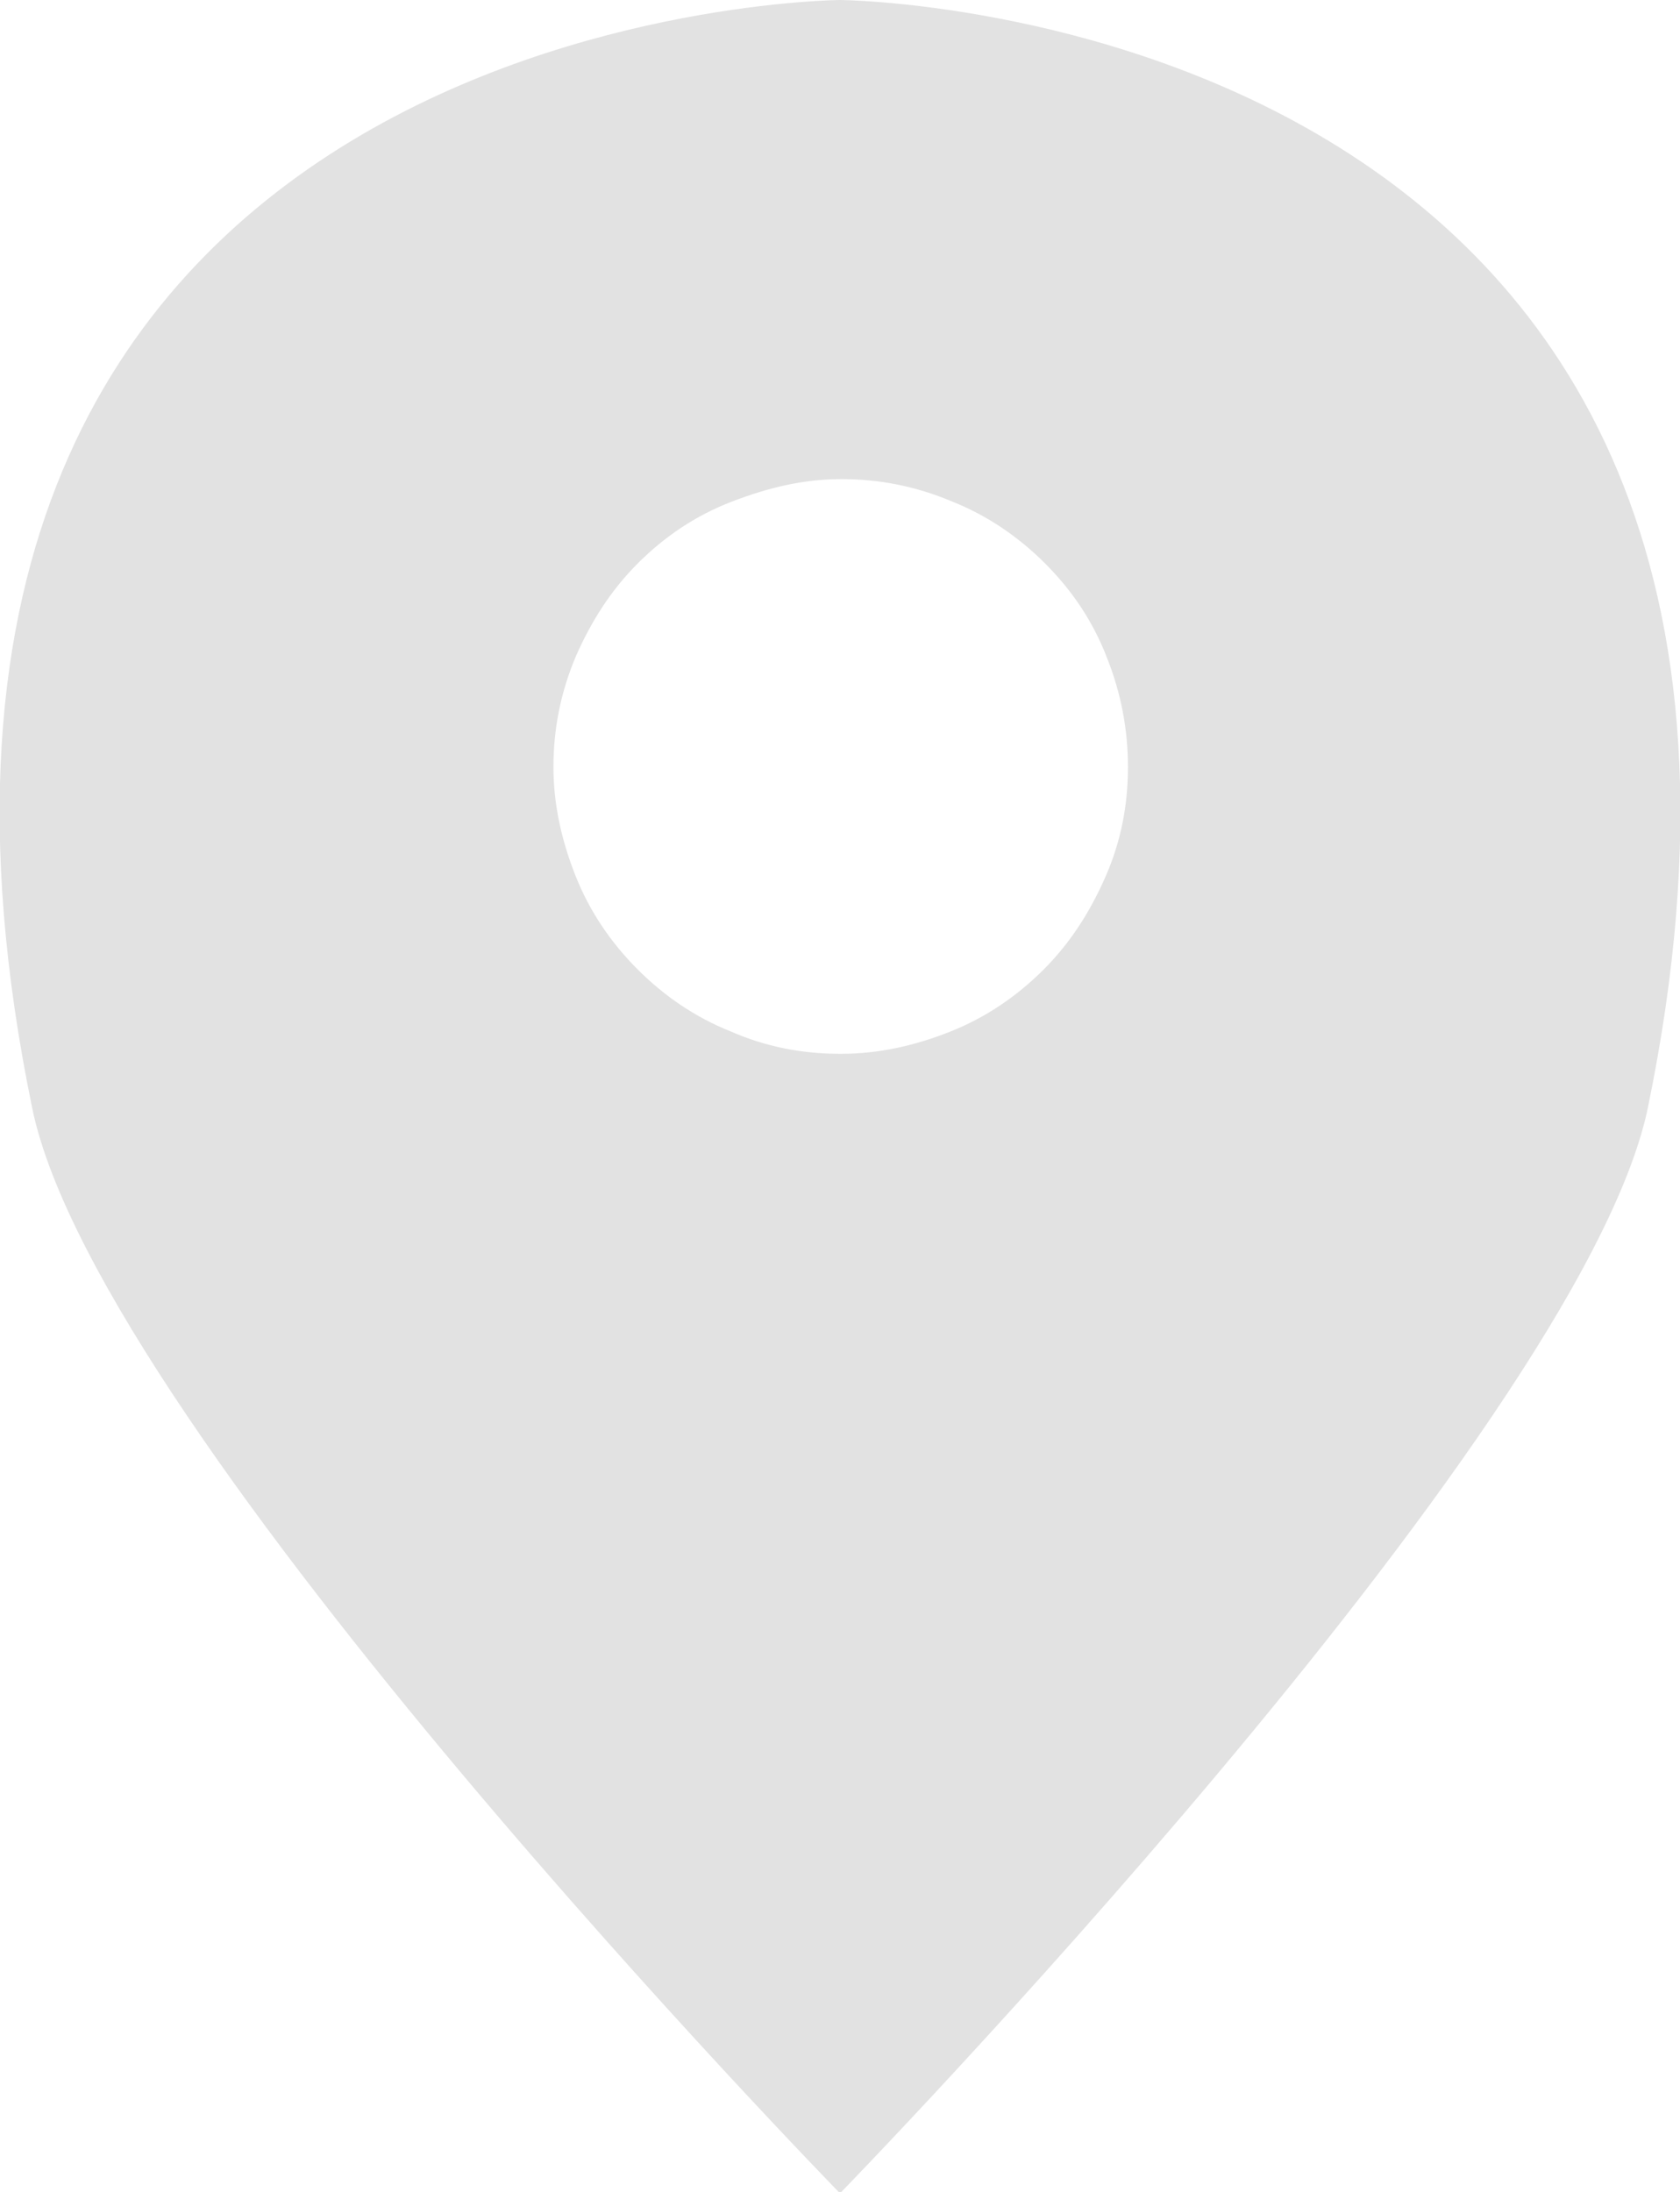
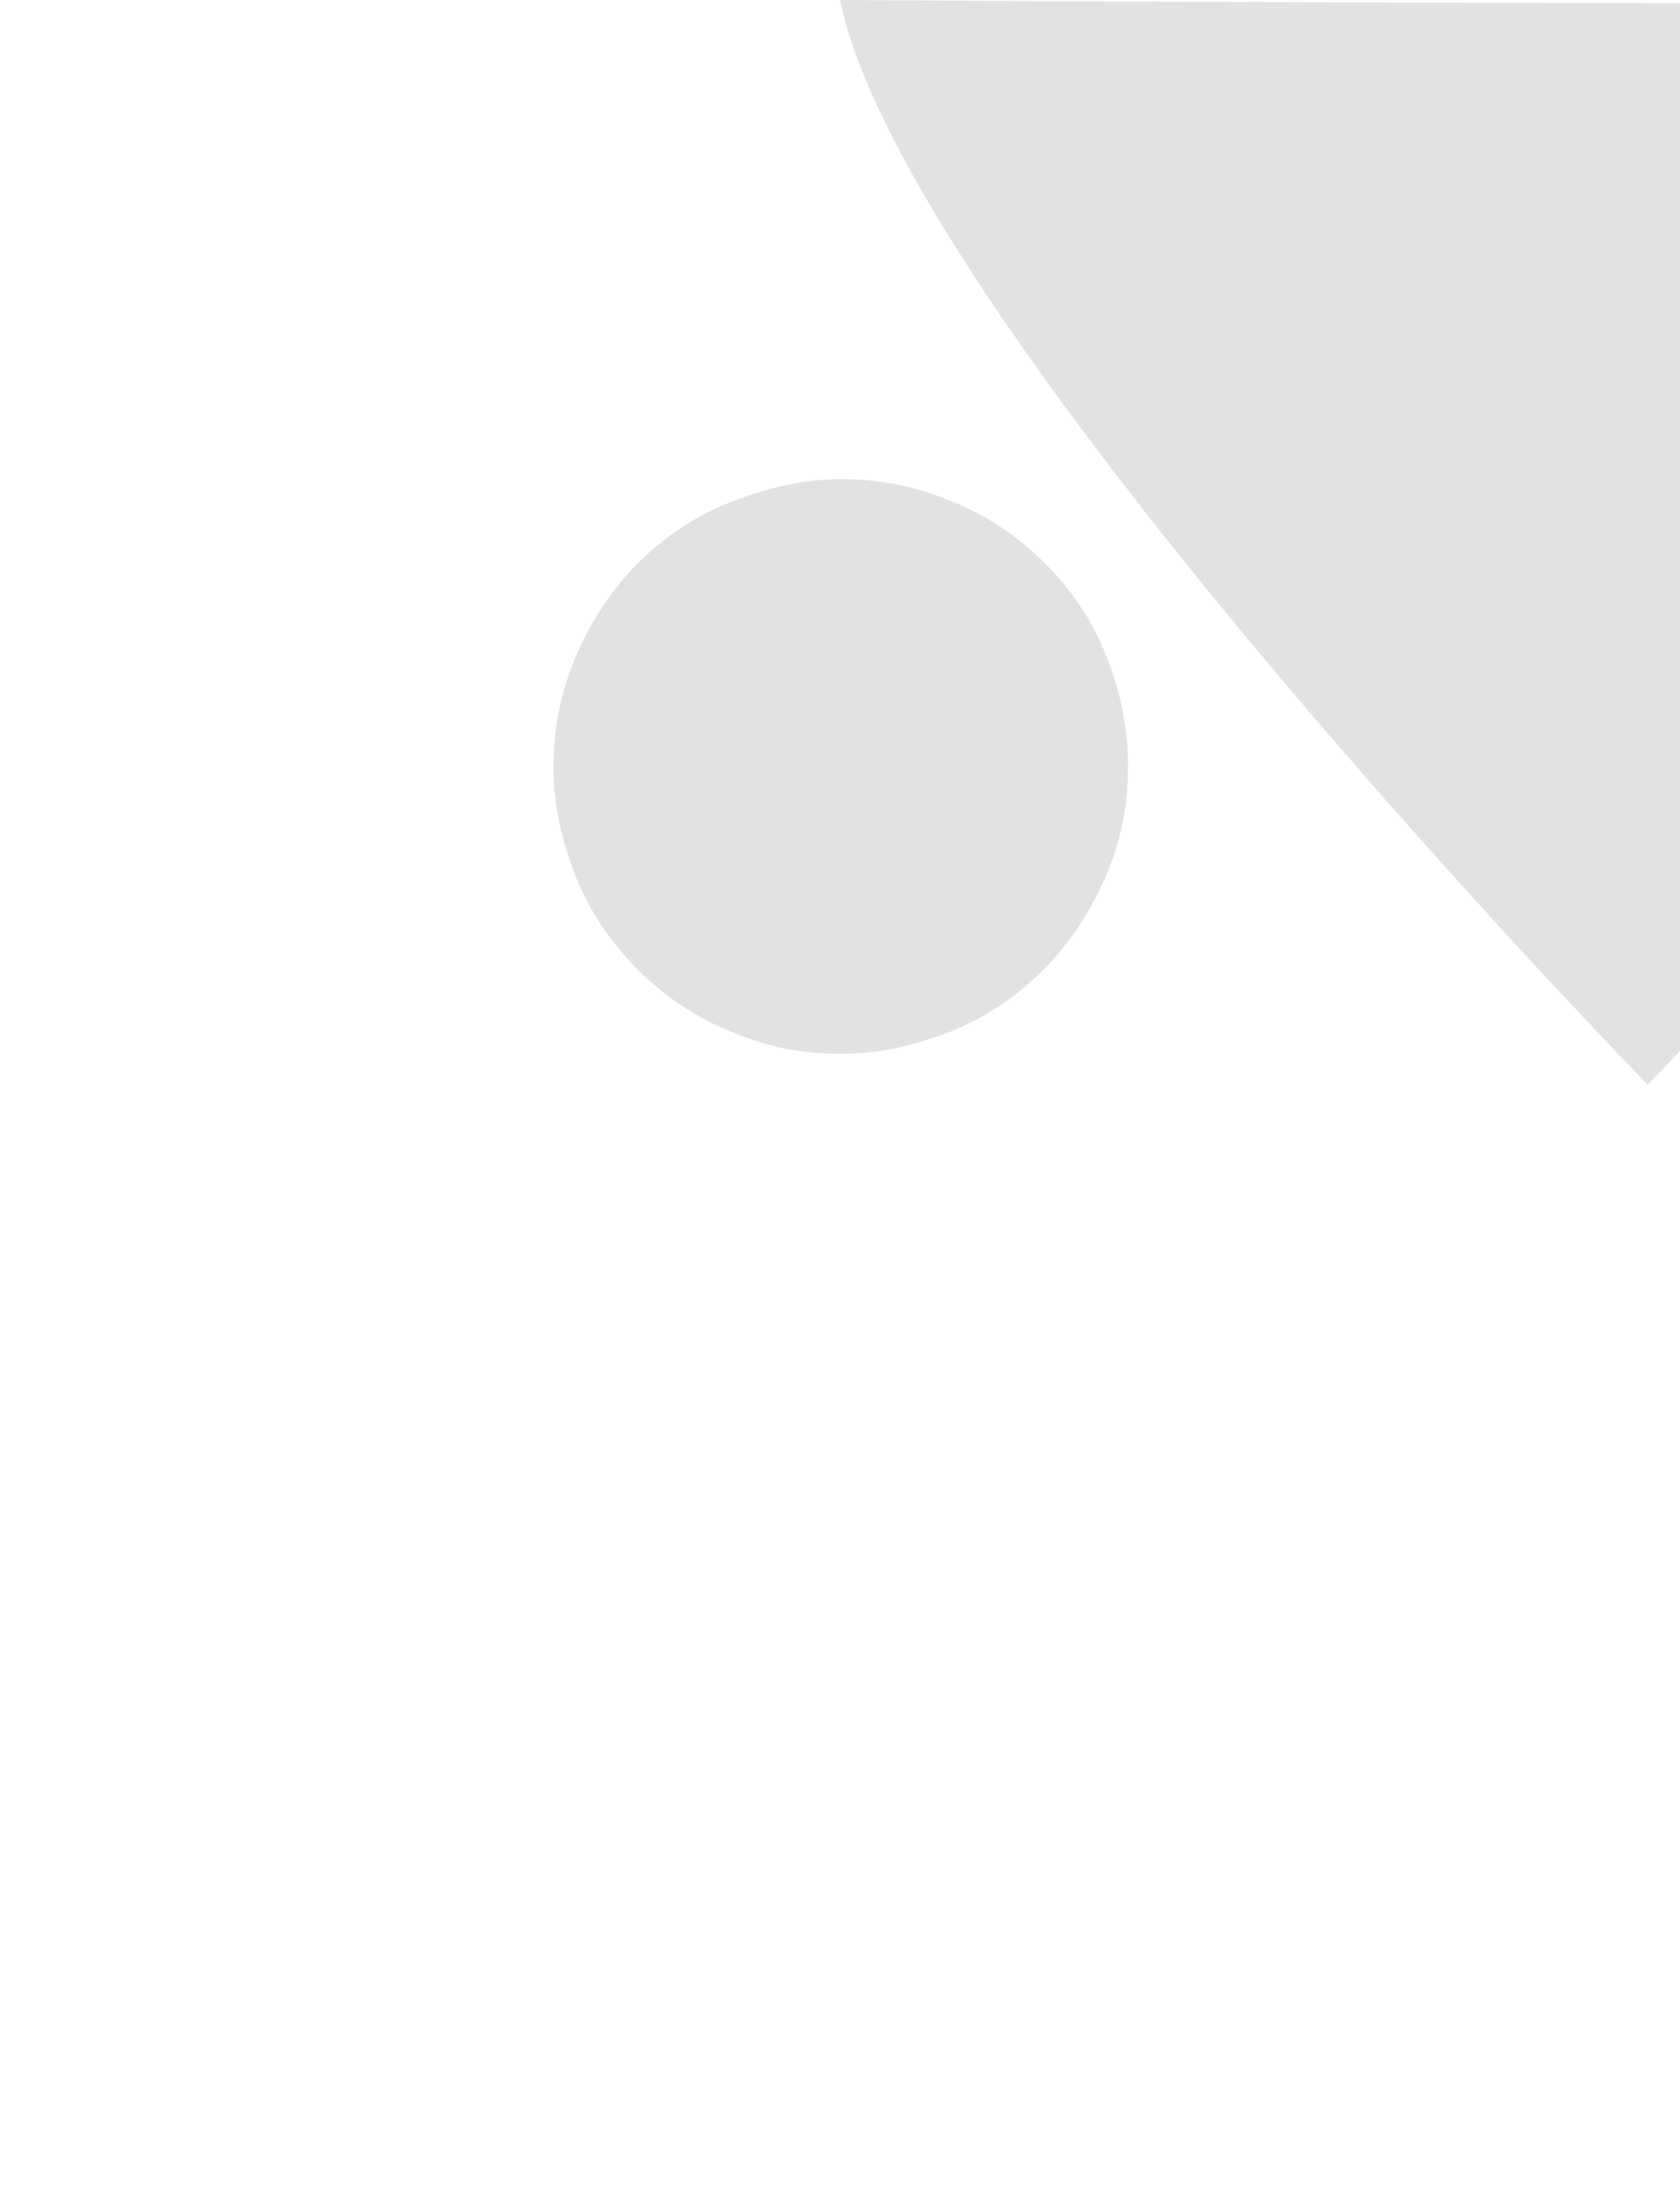
<svg xmlns="http://www.w3.org/2000/svg" id="Layer_2" viewBox="0 0 11.96 15.6">
  <defs>
    <style>      .cls-1 {        fill: #e2e2e2;      }    </style>
  </defs>
  <g id="Layer_1-2" data-name="Layer_1">
-     <path class="cls-1" d="M5.98,0S-1.39.05.23,7.89c.48,2.32,5.75,7.72,5.75,7.72,0,0,5.26-5.4,5.75-7.72C13.35.05,5.98,0,5.98,0ZM5.98,7.5c-.27,0-.53-.05-.78-.16-.25-.1-.47-.25-.66-.44-.19-.19-.34-.41-.44-.66-.1-.25-.16-.51-.16-.78s.05-.53.16-.79c.11-.25.25-.47.44-.66.19-.19.41-.34.67-.44s.51-.16.78-.16.53.05.79.16c.25.1.47.25.66.44.19.19.34.41.44.67.1.25.15.51.15.78s-.05.53-.16.78c-.11.25-.25.47-.44.66s-.41.34-.66.44c-.25.1-.51.16-.78.16Z" />
+     <path class="cls-1" d="M5.98,0c.48,2.32,5.75,7.72,5.75,7.72,0,0,5.26-5.4,5.75-7.72C13.35.05,5.98,0,5.98,0ZM5.98,7.5c-.27,0-.53-.05-.78-.16-.25-.1-.47-.25-.66-.44-.19-.19-.34-.41-.44-.66-.1-.25-.16-.51-.16-.78s.05-.53.16-.79c.11-.25.25-.47.44-.66.19-.19.41-.34.67-.44s.51-.16.78-.16.53.05.79.16c.25.1.47.25.66.44.19.19.34.41.44.67.1.25.15.51.15.78s-.05.53-.16.78c-.11.25-.25.47-.44.66s-.41.34-.66.44c-.25.1-.51.16-.78.16Z" />
  </g>
</svg>